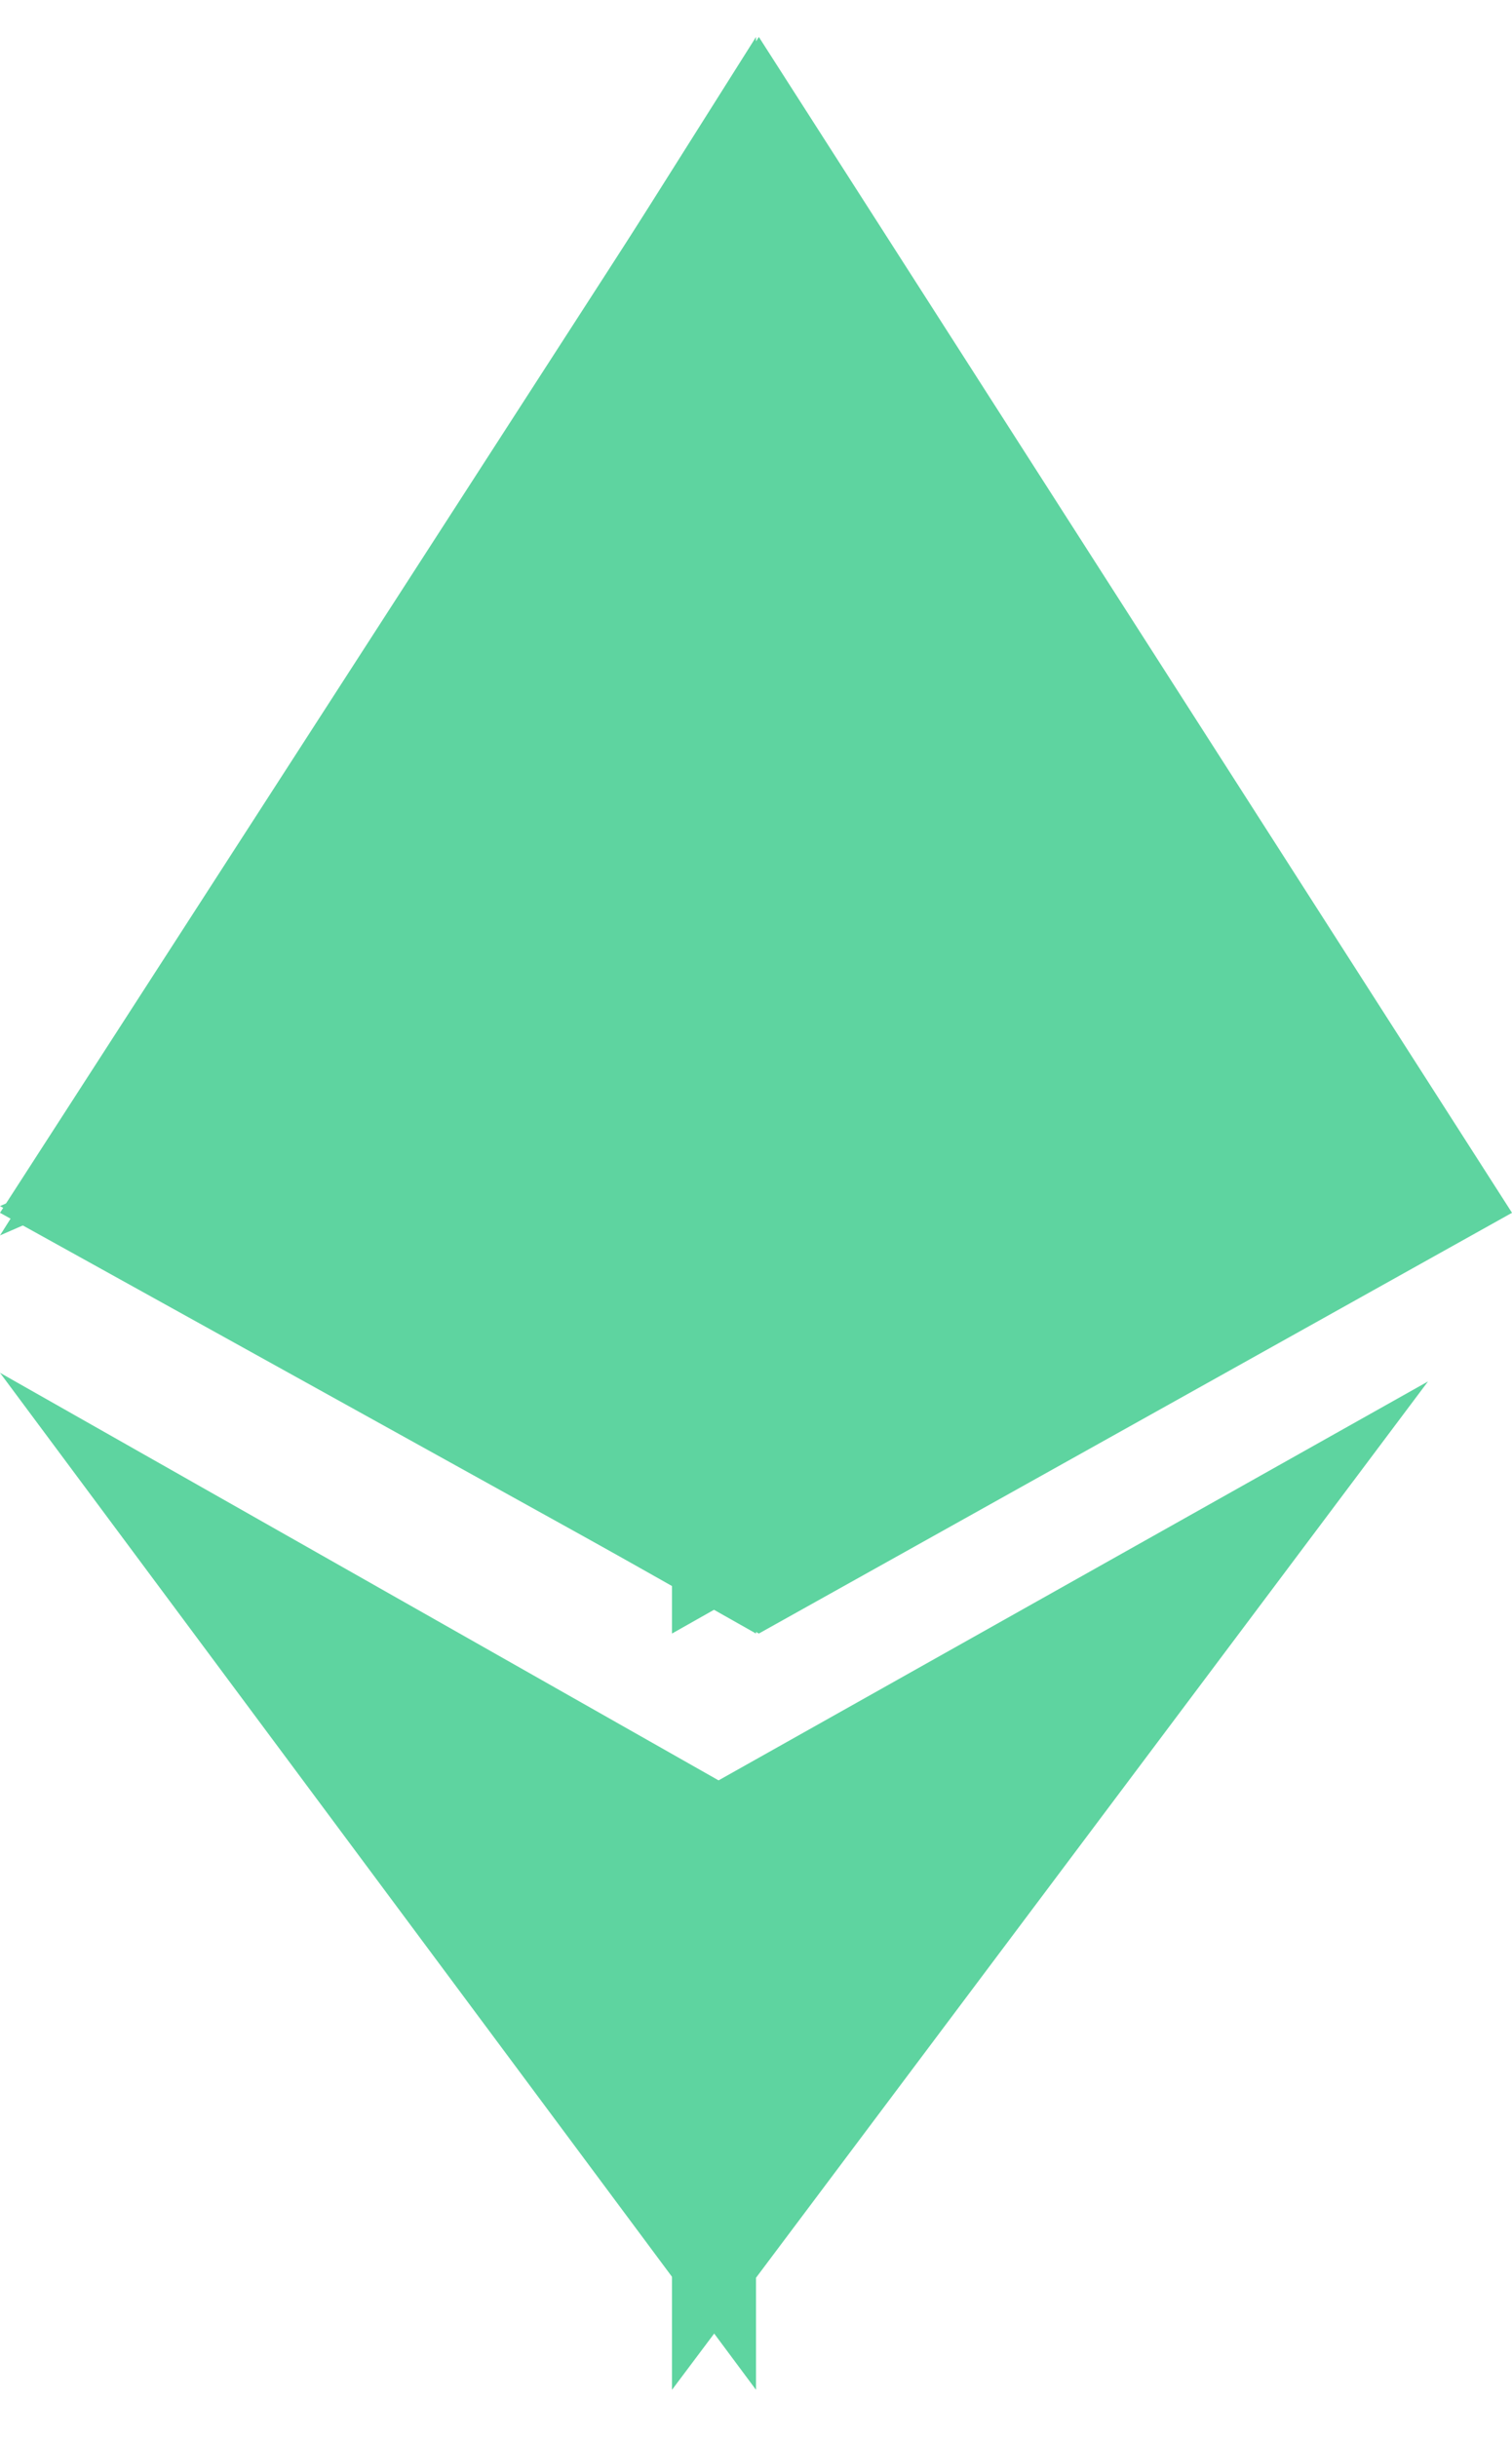
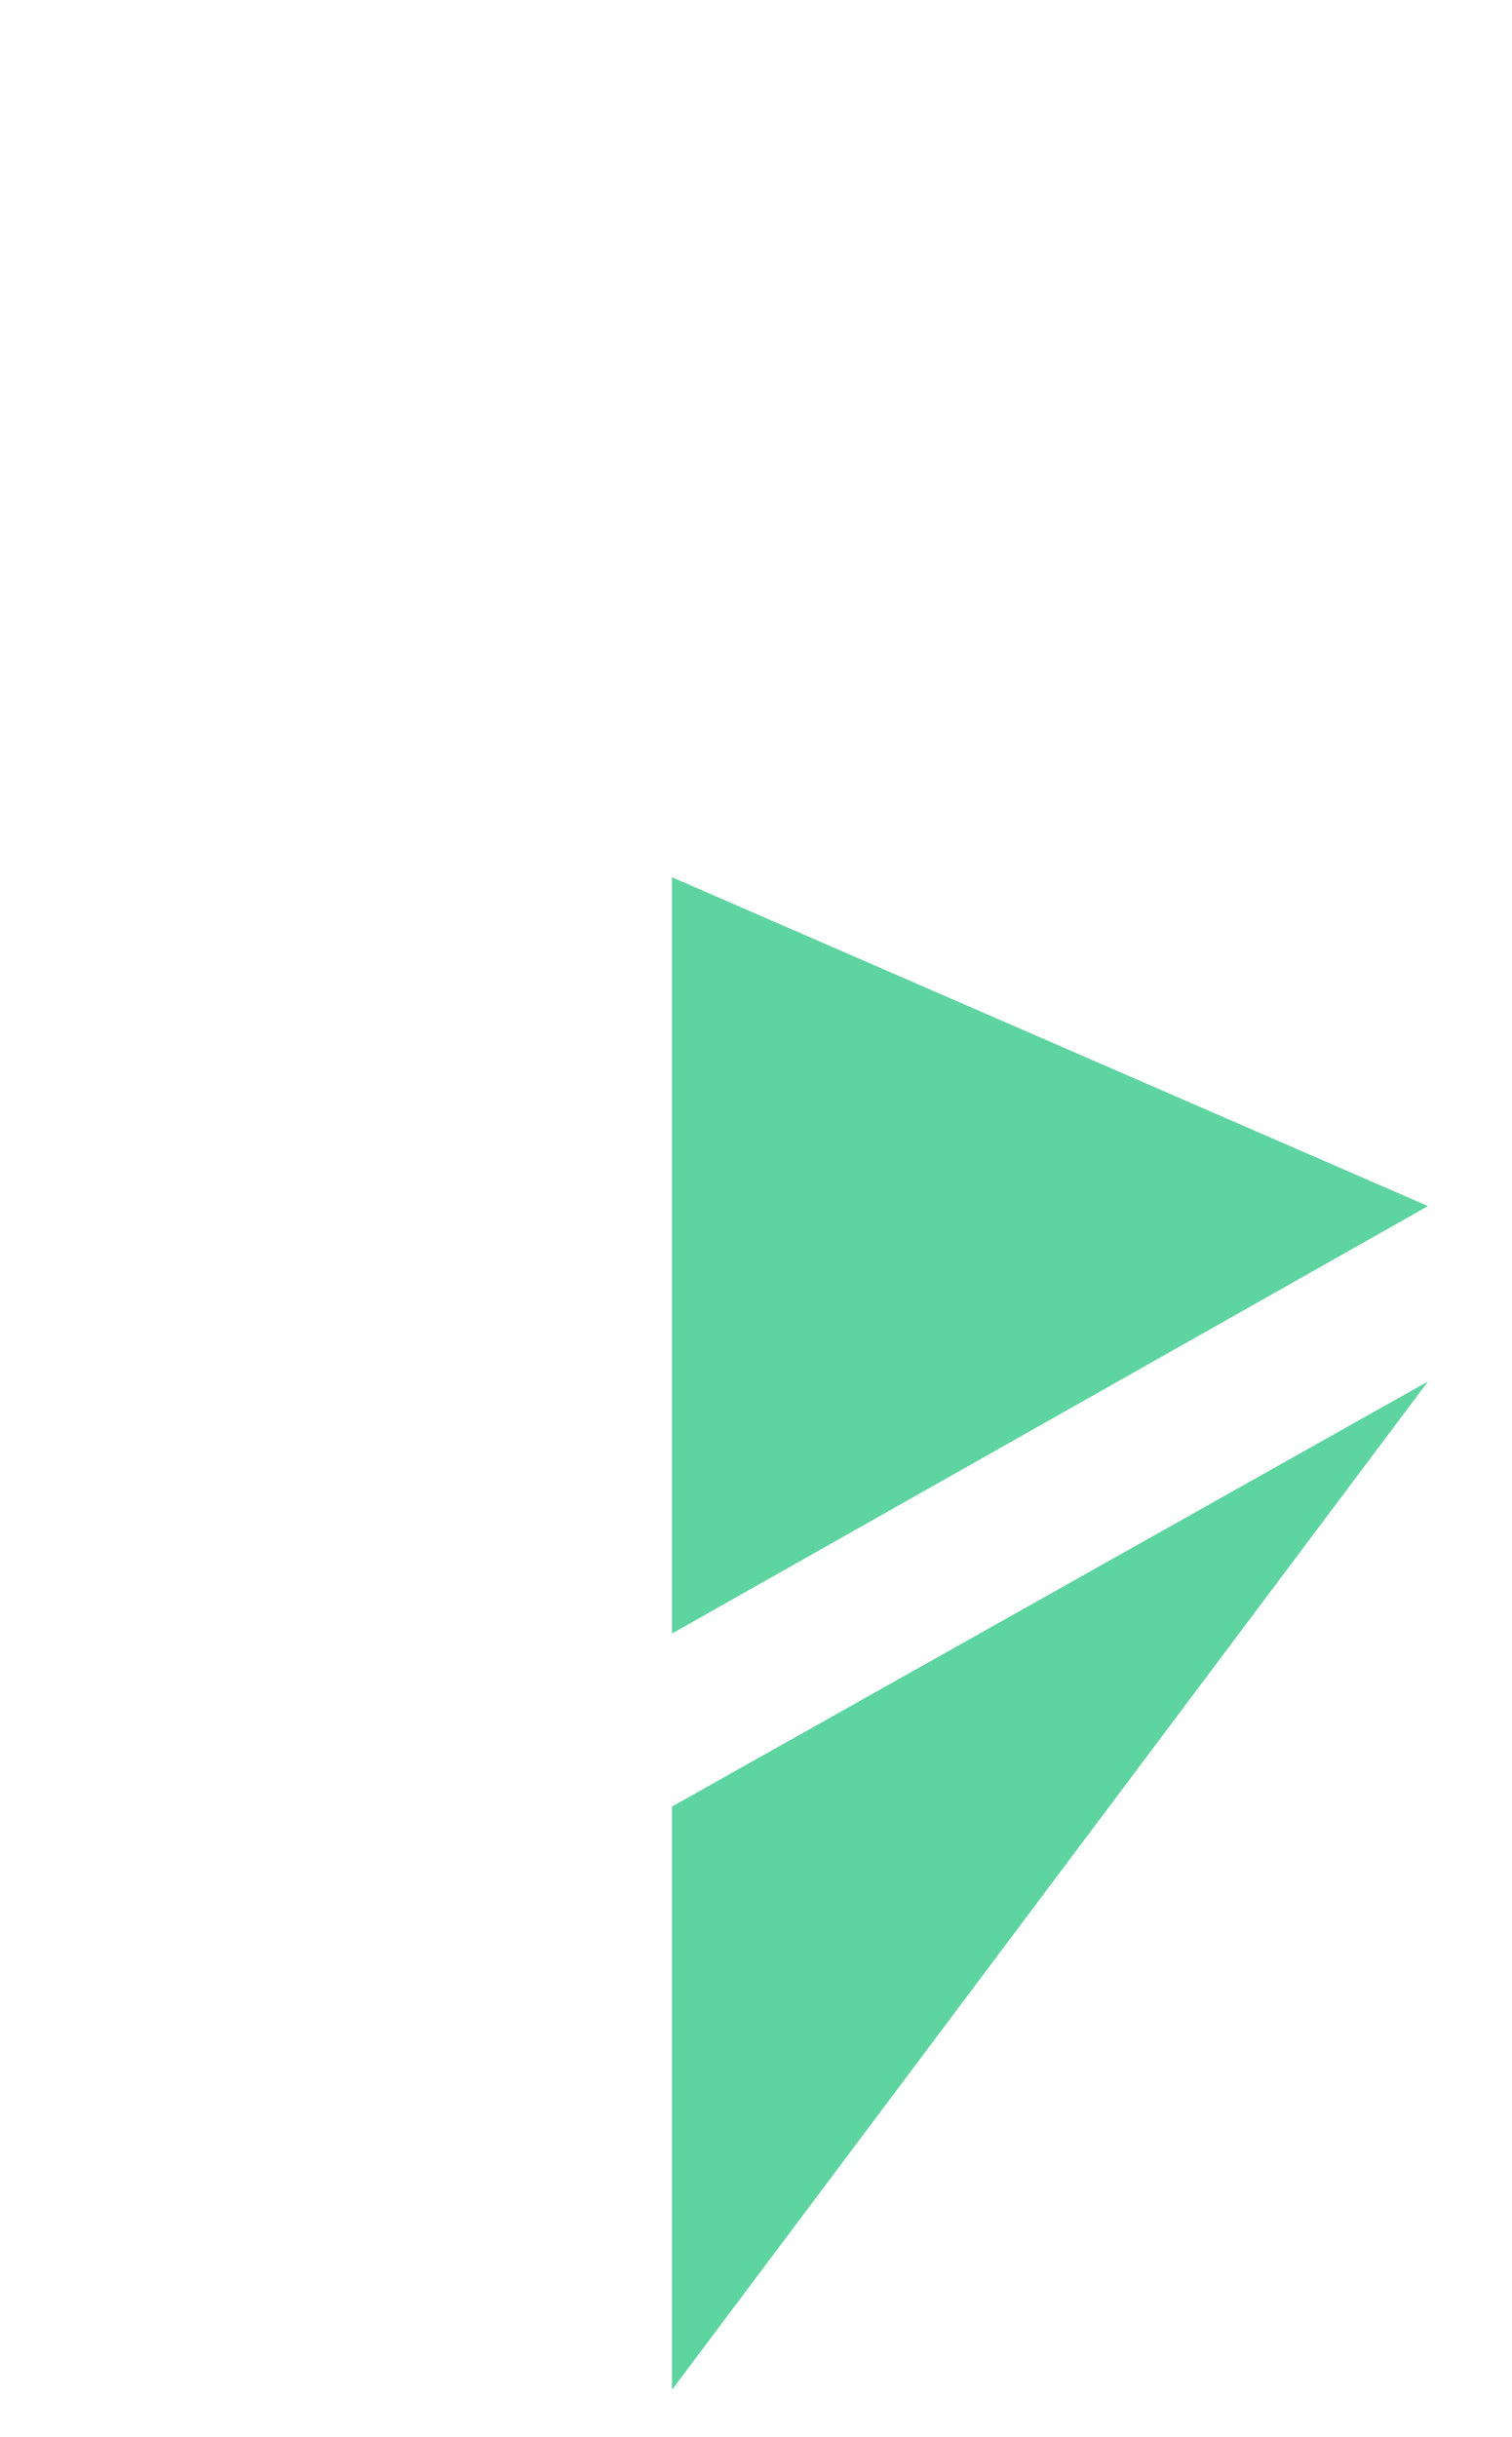
<svg xmlns="http://www.w3.org/2000/svg" width="18px" height="29px" viewBox="0 0 18 29" version="1.1">
  <title>ethereum-svgrepo-com (1) copy 3</title>
  <g id="WIP" stroke="none" stroke-width="1" fill="none" fill-rule="evenodd">
    <g id="NFT-Copy-2" transform="translate(-170, -466)" fill="#5ED4A0" fill-rule="nonzero">
      <g id="Group-3" transform="translate(143, 244.184)">
        <g id="Group-9" transform="translate(0, 222.256)">
          <g id="ethereum-svgrepo-com-(1)-copy-3" transform="translate(27, 0)">
            <polygon id="Path" points="8 21.059 8 28 17 16" />
-             <polyline id="Path" points="9.034 0 18 13.993 9.034 19 0 13.993" />
-             <path d="M9,0 L9,10.336 L0,14.262 M0,15.897 L9,21 L9,28" id="Shape" />
            <polyline id="Path" points="8 10 8 19 17 13.913" />
-             <polyline id="Path" points="0 13.913 9 10 9 19" />
          </g>
        </g>
      </g>
    </g>
  </g>
</svg>